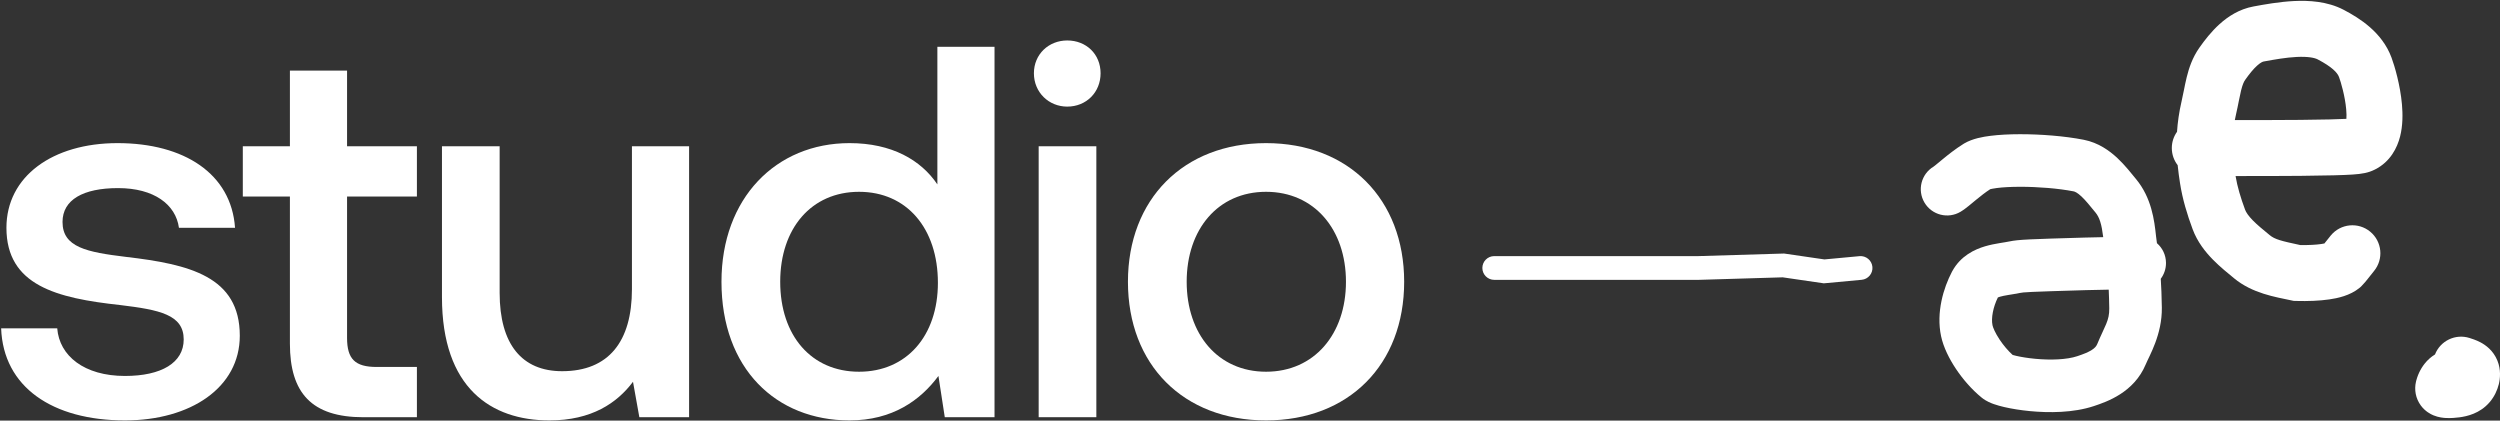
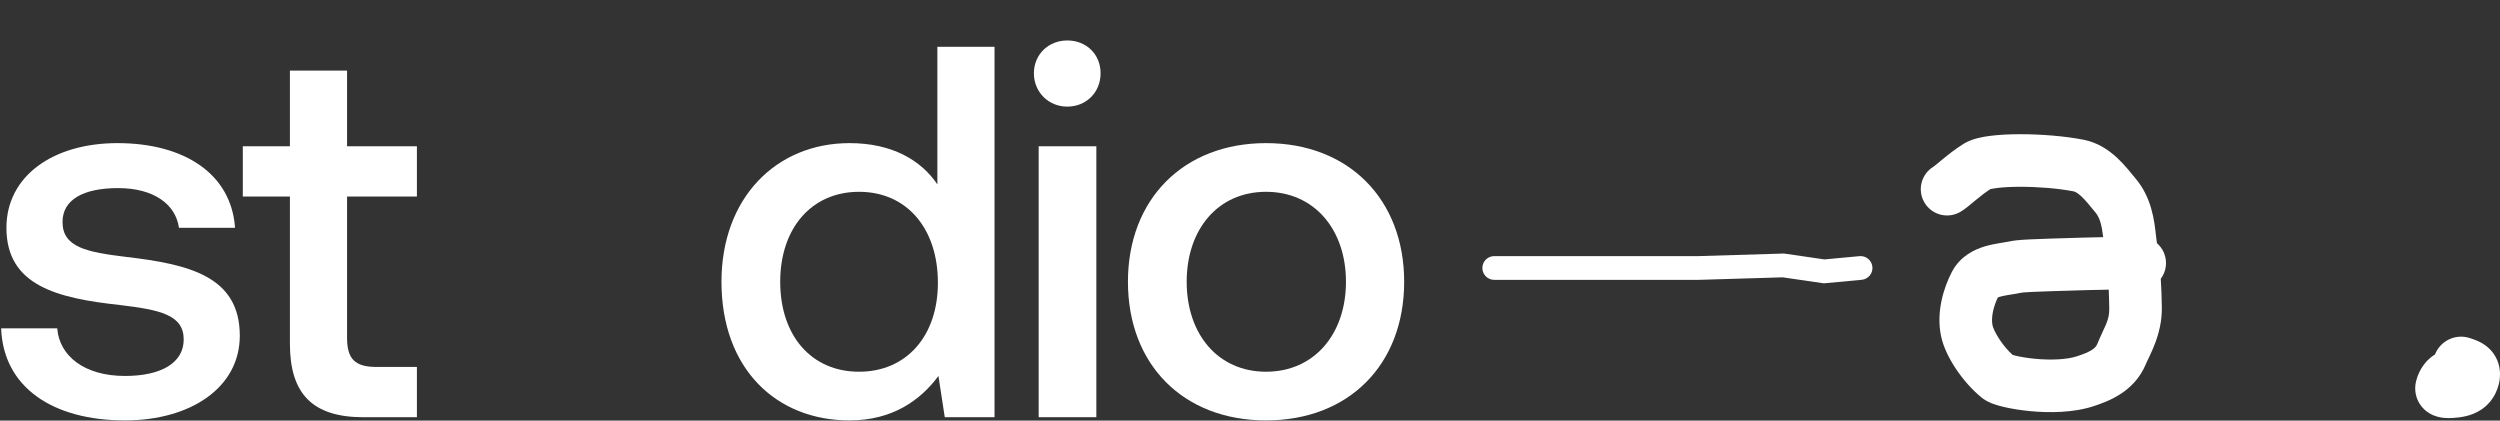
<svg xmlns="http://www.w3.org/2000/svg" fill="none" viewBox="0 0 1474 248" height="248" width="1474">
  <rect x="0" y="0" width="1474" height="248" fill="#333333" stroke="none" />
-   <path fill="white" d="M1352.53 0.614C1361.07 0.195 1372.14 0.706 1381.83 5.787C1391.18 10.694 1404.46 18.945 1410.03 33.946C1411.88 38.93 1415.18 50.123 1416.19 61.502C1416.69 67.149 1416.75 73.982 1415.09 80.5C1413.4 87.106 1409.37 95.38 1400.27 99.947C1396.34 101.919 1392.75 102.523 1387.21 102.903C1381.86 103.271 1372.76 103.519 1356.53 103.683C1346.02 103.789 1332.54 103.798 1318.09 103.794C1319.12 109.984 1321.07 116.541 1323.69 123.611C1324.27 125.156 1325.58 127.208 1328.27 129.951C1331.04 132.775 1334.19 135.295 1338.17 138.592C1341.28 141.171 1344.94 142.053 1356.23 144.484C1361.34 144.563 1365.51 144.325 1368.55 143.885C1369.33 143.772 1369.96 143.654 1370.47 143.546C1371.33 142.451 1372.58 140.841 1374.24 138.827C1380.04 131.796 1390.43 130.796 1397.47 136.593C1404.5 142.39 1405.5 152.788 1399.7 159.819C1398.19 161.647 1397.21 162.931 1396.17 164.25C1395.21 165.471 1393.95 167.059 1392.37 168.642L1391.8 169.211L1391.18 169.724C1385.58 174.337 1378.12 175.843 1373.28 176.544C1367.51 177.38 1360.81 177.627 1353.86 177.442L1352.33 177.401L1350.83 177.079C1341.63 175.102 1328.04 173.05 1317.12 164.003C1313.85 161.298 1308.99 157.425 1304.72 153.067C1300.36 148.628 1295.58 142.71 1292.76 135.098C1289.57 126.529 1286.78 117.39 1285.33 107.929C1284.85 104.787 1284.34 101.269 1283.95 97.385C1281.79 94.594 1280.5 91.093 1280.5 87.289C1280.5 83.714 1281.64 80.405 1283.57 77.703C1283.94 72.174 1284.76 66.204 1286.24 59.805C1286.75 57.621 1287.17 55.468 1287.66 53.046C1288.12 50.73 1288.64 48.1 1289.29 45.5C1290.57 40.304 1292.58 34.041 1296.74 28.136C1299.81 23.77 1303.78 18.613 1308.68 14.198C1313.59 9.773 1320.23 5.358 1328.68 3.81C1334.85 2.679 1343.66 1.05 1352.53 0.614ZM1366.5 35.01C1364.71 34.071 1360.84 33.246 1354.15 33.574C1347.79 33.886 1341.08 35.087 1334.63 36.27C1334.22 36.344 1332.96 36.735 1330.78 38.705C1328.58 40.686 1326.27 43.516 1323.72 47.136C1322.98 48.185 1322.19 49.892 1321.32 53.418C1320.89 55.178 1320.5 57.098 1320.02 59.485C1319.57 61.766 1319.04 64.472 1318.39 67.269C1318.11 68.466 1317.87 69.641 1317.65 70.794C1332.23 70.798 1345.72 70.79 1356.2 70.685C1370.77 70.537 1378.84 70.324 1383.43 70.072C1383.54 68.641 1383.53 66.761 1383.32 64.428C1382.63 56.697 1380.21 48.435 1379.09 45.433C1378.11 42.803 1374.93 39.434 1366.5 35.01Z" />
  <path fill="white" d="M1435.68 208.973C1438.83 200.933 1447.72 196.619 1456.06 199.283C1457.04 199.595 1459.88 200.45 1462.54 201.864C1465.42 203.394 1470.04 206.574 1472.49 212.673C1474.62 217.99 1474.13 223.122 1473.3 226.518C1472.41 230.131 1470.67 233.859 1467.97 237.037C1462.15 243.901 1454.39 245.479 1450.13 246.053C1448.11 246.325 1445.01 246.618 1442.01 246.45C1440.83 246.384 1437.85 246.18 1434.71 244.86C1433.11 244.19 1429.92 242.596 1427.34 239.11C1424.25 234.921 1423.35 229.755 1424.47 225.034L1424.68 224.188C1425.82 219.983 1427.89 216.224 1430.57 213.244C1431.61 212.09 1433.33 210.416 1435.68 208.973Z" />
  <path fill="white" d="M1190.85 79.131C1203.11 79.107 1217.27 80.194 1228.57 82.409C1237.23 84.109 1243.75 88.84 1248.41 93.198C1252.9 97.403 1256.86 102.479 1259.45 105.632C1268.55 116.684 1270.21 129.772 1271.21 139.347C1271.34 140.597 1271.52 141.918 1271.73 143.381C1274.98 146.201 1277.04 150.352 1277.07 154.993C1277.09 158.508 1275.94 161.756 1273.99 164.368C1274.29 169.103 1274.52 174.694 1274.62 181.39V181.391C1274.84 197.198 1267.24 209.752 1265.15 214.778C1258.2 231.447 1242.21 236.872 1234.52 239.432C1222.35 243.477 1207.87 243.436 1196.98 242.403C1191.31 241.867 1186.02 241.003 1181.71 240.002C1179.57 239.505 1177.46 238.926 1175.57 238.26C1174.23 237.788 1171.12 236.66 1168.42 234.454C1162.47 229.608 1157.24 223.512 1153.24 217.516C1149.36 211.71 1145.85 204.83 1144.45 198.183C1141.48 184.15 1145.91 169.716 1150.83 160.316L1151.07 159.877C1156.04 150.753 1164.41 146.987 1170.39 145.219C1173.46 144.314 1176.46 143.765 1178.81 143.369C1181.51 142.917 1183.02 142.708 1184.63 142.373C1190.27 141.208 1196.39 141.034 1229.14 140.073C1232.49 139.975 1236.16 139.893 1240.06 139.825C1239.11 132.069 1237.87 128.197 1235.52 125.332C1232.12 121.207 1229.83 118.273 1227.22 115.827C1224.77 113.534 1223.33 112.973 1222.6 112.829C1213.75 111.093 1201.67 110.11 1190.91 110.131C1185.57 110.142 1180.9 110.401 1177.38 110.849C1174.88 111.166 1173.72 111.489 1173.43 111.552C1170.58 113.397 1167.79 115.595 1165.04 117.857C1163.72 118.946 1162.07 120.332 1160.79 121.361C1159.57 122.343 1157.79 123.75 1155.93 124.86C1148.57 129.237 1139.06 126.823 1134.68 119.467C1130.3 112.111 1132.72 102.598 1140.07 98.22C1139.86 98.346 1140.14 98.191 1141.34 97.225C1142.48 96.305 1143.6 95.358 1145.34 93.927C1148.5 91.32 1152.79 87.886 1157.67 84.837L1158.14 84.553C1163.05 81.668 1169.25 80.632 1173.47 80.097C1178.66 79.436 1184.69 79.143 1190.85 79.131ZM1243.3 170.778C1238.47 170.852 1234.01 170.943 1230.05 171.06C1195.09 172.085 1193.08 172.283 1190.91 172.732C1188.54 173.221 1185.69 173.648 1183.95 173.941C1181.87 174.29 1180.38 174.594 1179.17 174.95C1178.6 175.12 1178.2 175.266 1177.95 175.374C1175.14 181.067 1173.89 187.556 1174.78 191.77C1175.05 193.076 1176.29 196.218 1179.02 200.301C1181.25 203.643 1183.95 206.812 1186.66 209.271C1187.18 209.421 1187.86 209.606 1188.72 209.805C1191.53 210.459 1195.45 211.119 1199.9 211.541C1209.24 212.426 1218.64 212.042 1224.73 210.017C1228.55 208.745 1231.28 207.652 1233.34 206.324C1235.15 205.157 1236.02 204.089 1236.53 202.857C1241.06 191.977 1243.72 189.149 1243.62 181.832C1243.56 177.632 1243.45 173.987 1243.3 170.778Z" />
  <path fill="white" d="M746.466 247.872C697.794 247.872 665.034 215.112 665.034 166.128C665.034 117.456 697.794 84.384 746.466 84.384C795.138 84.384 827.898 117.456 827.898 166.128C827.898 215.112 795.138 247.872 746.466 247.872ZM746.466 219.168C774.858 219.168 793.578 197.016 793.578 166.128C793.578 135.24 774.858 113.088 746.466 113.088C718.074 113.088 699.666 135.24 699.666 166.128C699.666 197.016 718.074 219.168 746.466 219.168Z" />
  <path fill="white" d="M612.399 246V86.256H646.407V246H612.399ZM629.247 62.856C618.327 62.856 609.591 54.432 609.591 43.2C609.591 31.968 618.327 23.856 629.247 23.856C640.479 23.856 648.903 31.968 648.903 43.2C648.903 54.432 640.479 62.856 629.247 62.856Z" />
  <path fill="white" d="M500.884 247.872C457.516 247.872 425.38 217.296 425.38 166.128C425.38 116.832 457.516 84.384 500.884 84.384C525.844 84.384 543.004 94.368 552.676 108.72V27.6H586.372V246H557.044L553.3 221.664C542.692 236.016 526.156 247.872 500.884 247.872ZM506.5 219.168C534.58 219.168 552.988 197.952 552.988 166.752C552.988 134.616 534.58 113.088 506.5 113.088C478.42 113.088 460.012 134.616 460.012 166.128C460.012 197.952 478.42 219.168 506.5 219.168Z" />
-   <path fill="white" d="M323.919 247.872C289.599 247.872 260.583 228.84 260.583 175.176V86.256H294.591V172.68C294.591 202.944 307.695 218.856 331.407 218.856C358.863 218.856 372.591 201.384 372.591 170.496V86.256H406.287V246H376.959L373.215 225.096C363.855 237.576 348.879 247.872 323.919 247.872Z" />
  <path fill="white" d="M214.297 246C183.721 246 170.929 231.648 170.929 202.632V115.896H143.161V86.256H170.929V41.64H204.625V86.256H245.809V115.896H204.625V199.2C204.625 211.68 209.305 216.36 222.097 216.36H245.809V246H214.297Z" />
  <path fill="white" d="M73.68 247.872C30.936 247.872 1.92 228.216 0.672 193.584H33.744C34.992 209.808 49.656 221.664 73.68 221.664C95.208 221.664 108.312 213.864 108.312 200.136C108.312 185.472 93.96 182.664 70.872 179.856C33.432 175.8 3.792 168.312 3.792 134.304C3.792 104.04 30.936 84.384 69.312 84.384C108.624 84.384 136.392 102.48 138.576 134.304H105.504C103.632 120.576 90.84 110.904 69.624 110.904C49.032 110.904 36.864 117.768 36.864 130.872C36.864 145.848 51.216 148.656 74.304 151.464C111.744 155.832 141.384 163.008 141.384 197.952C141.384 228.528 112.368 247.872 73.68 247.872Z" />
  <path fill="white" d="M1075.68 152.953L1096.35 151.03C1100.2 150.672 1103.61 153.502 1103.97 157.352C1104.33 161.201 1101.5 164.612 1097.65 164.97L1075.32 167.047L1051.1 163.515L1001.71 164.997L1001.6 165H881C877.134 165 874 161.866 874 158C874 154.134 877.134 151 881 151H1001.39L1051.9 149.484L1075.68 152.953Z" />
</svg>